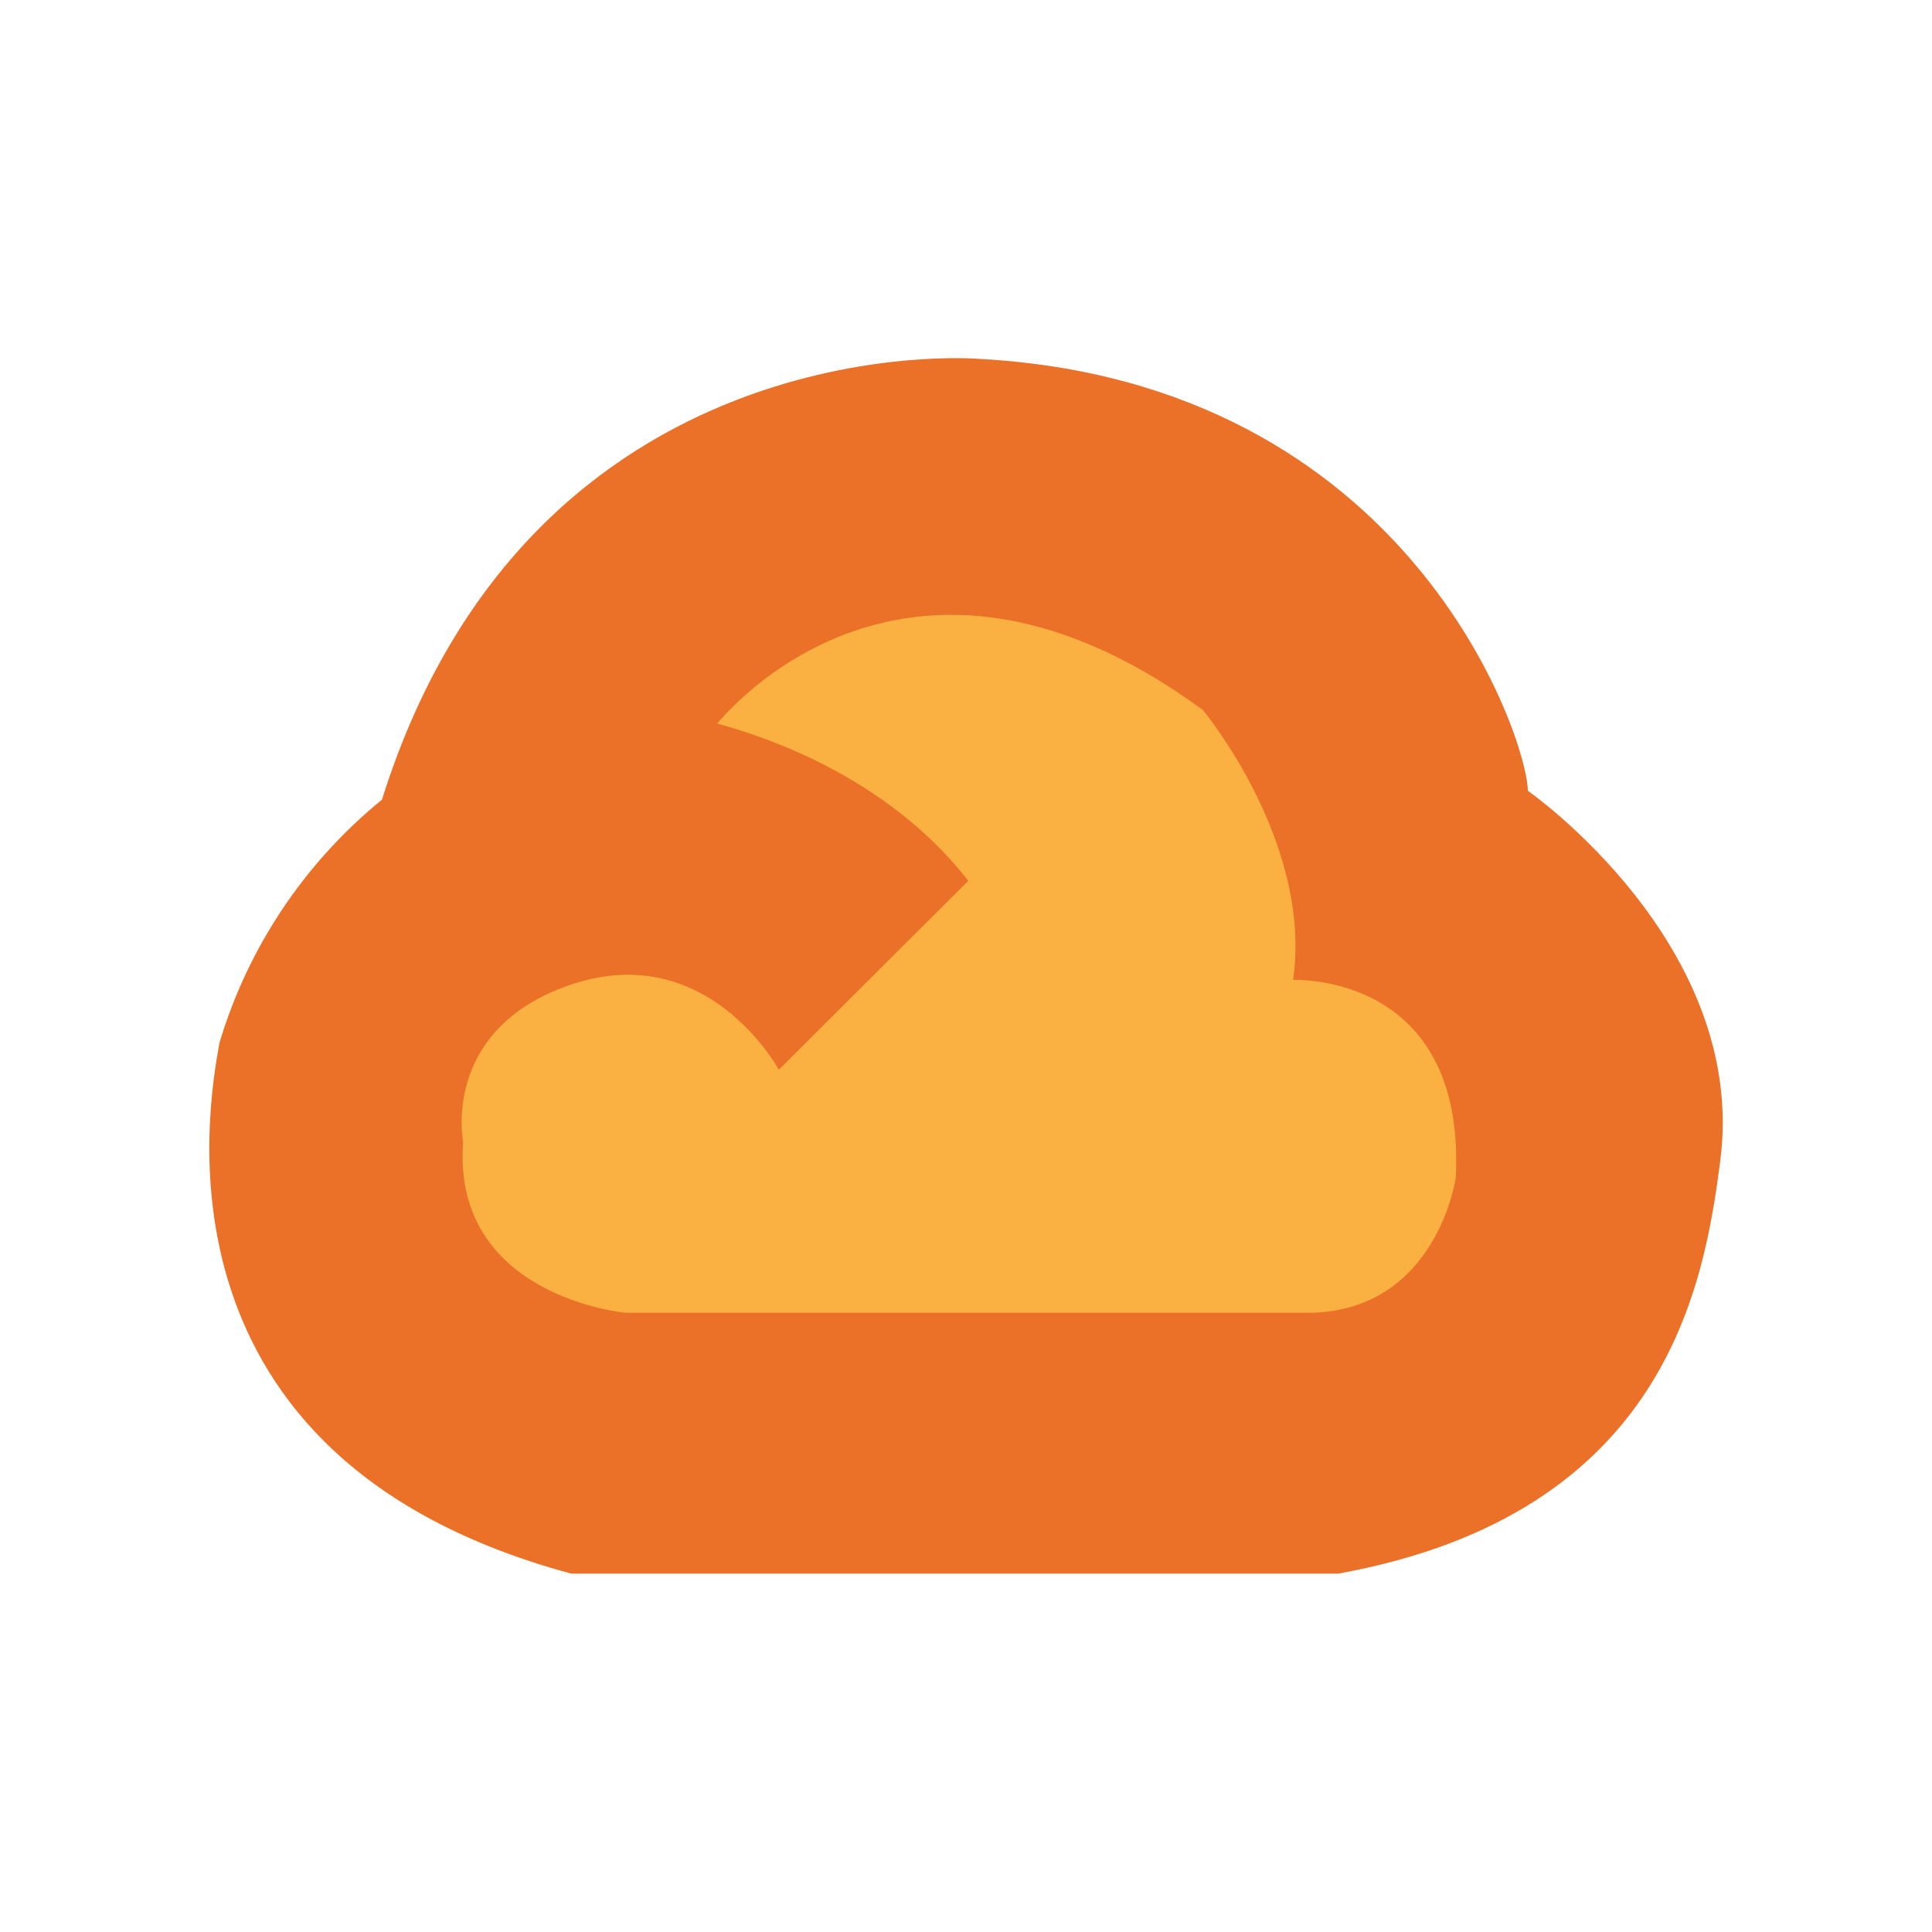
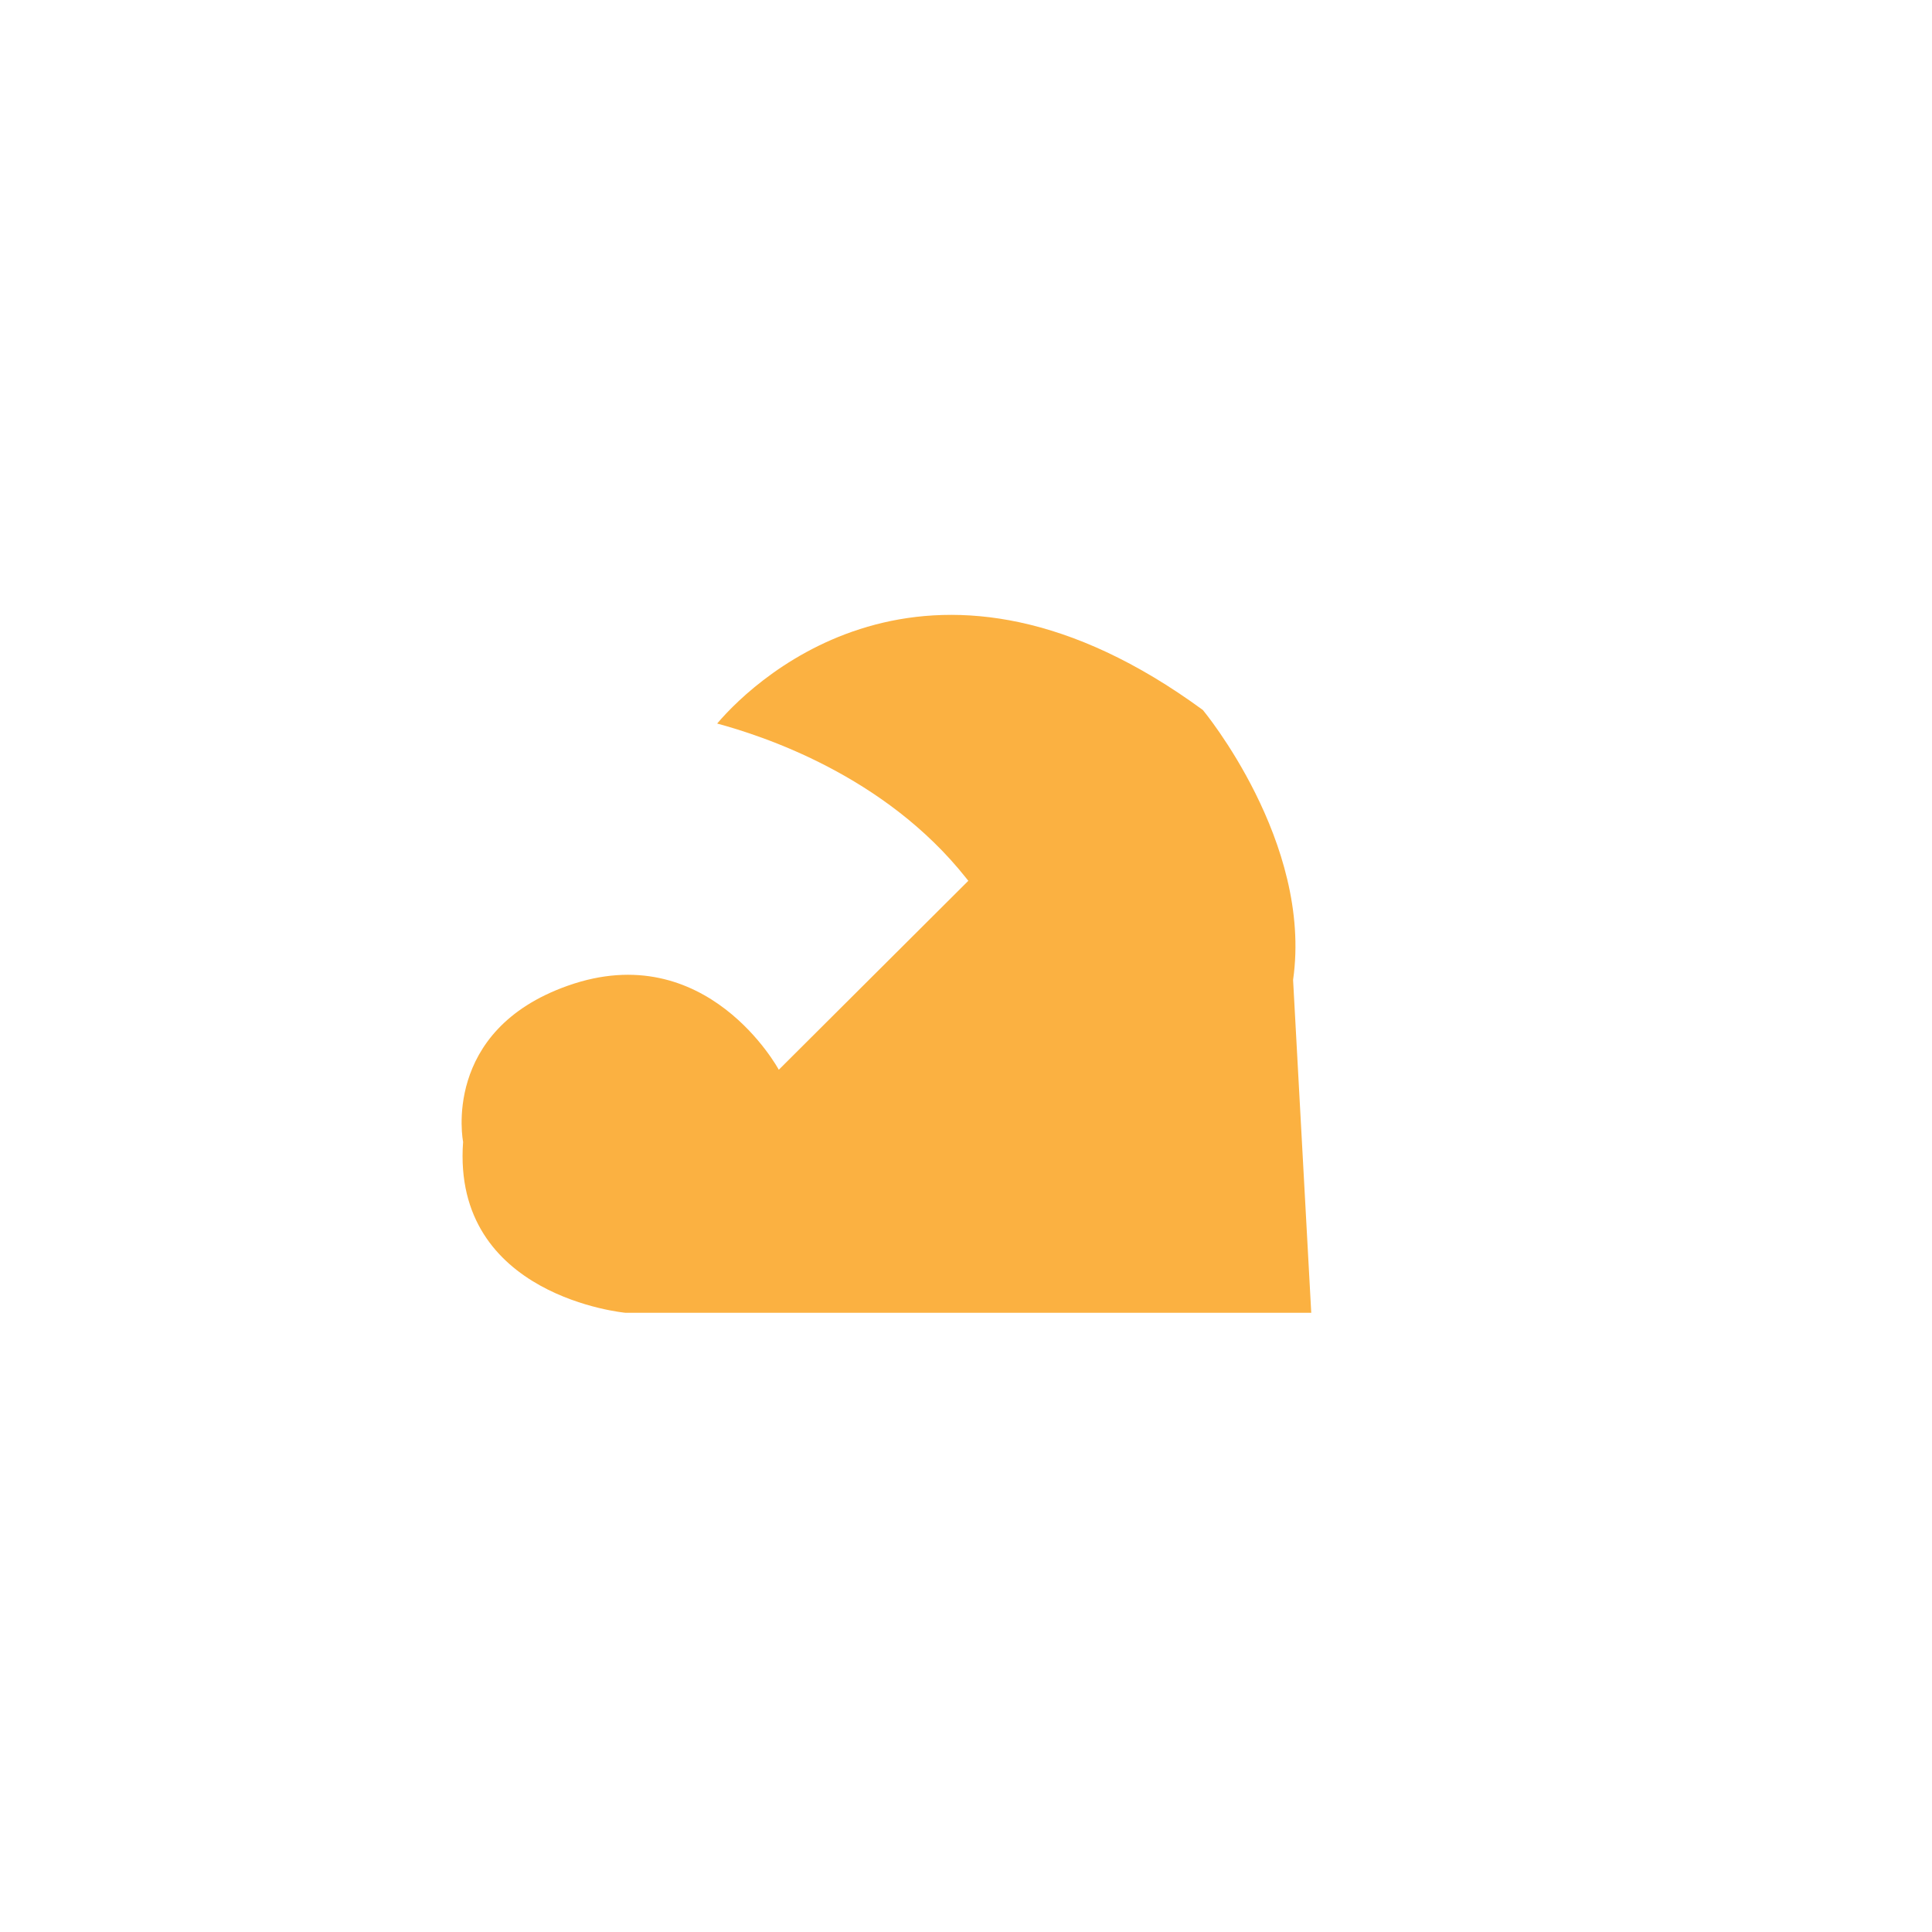
<svg xmlns="http://www.w3.org/2000/svg" id="gcs-server" viewBox="0 0 100 100">
-   <path id="_GCS_Server_1" data-name=" GCS Server 1" d="m89.04,60.09c-.83,6.35-2.75,18.27-19.77,21.36H29.57c-22.15-5.97-18.8-24.18-18.21-27.48,1.48-4.94,4.41-9.32,8.41-12.58,7.76-24.71,30.82-22.82,30.82-22.82,22.44,1.17,28.49,19.78,28.49,22.36,0,0,11.42,7.95,9.96,19.16Z" fill="#eb7128" fill-rule="evenodd" />
-   <path id="_GCS_Server_1_copy" data-name=" GCS Server 1 copy" d="m66.93,50.72c1.02-7.14-4.67-13.97-4.67-13.97-13.87-10.16-22.97-1.86-25.14.7,2.32.63,8.65,2.66,12.88,7.99.07.09.12.15.12.15l-9.81,9.78s-3.72-6.9-10.92-4.35c-6.57,2.32-5.42,8.08-5.42,8.08-.59,8.03,8.41,8.85,8.41,8.85h35.49c6.52-.17,7.48-6.99,7.48-6.99.53-10.65-8.41-10.24-8.41-10.24Z" fill="#fbb141" fill-rule="evenodd" />
+   <path id="_GCS_Server_1_copy" data-name=" GCS Server 1 copy" d="m66.93,50.72c1.02-7.14-4.67-13.97-4.67-13.97-13.87-10.16-22.97-1.86-25.14.7,2.32.63,8.65,2.66,12.88,7.99.07.09.12.15.12.15l-9.81,9.78s-3.72-6.9-10.92-4.35c-6.57,2.32-5.42,8.08-5.42,8.08-.59,8.03,8.41,8.85,8.41,8.85h35.49Z" fill="#fbb141" fill-rule="evenodd" />
</svg>